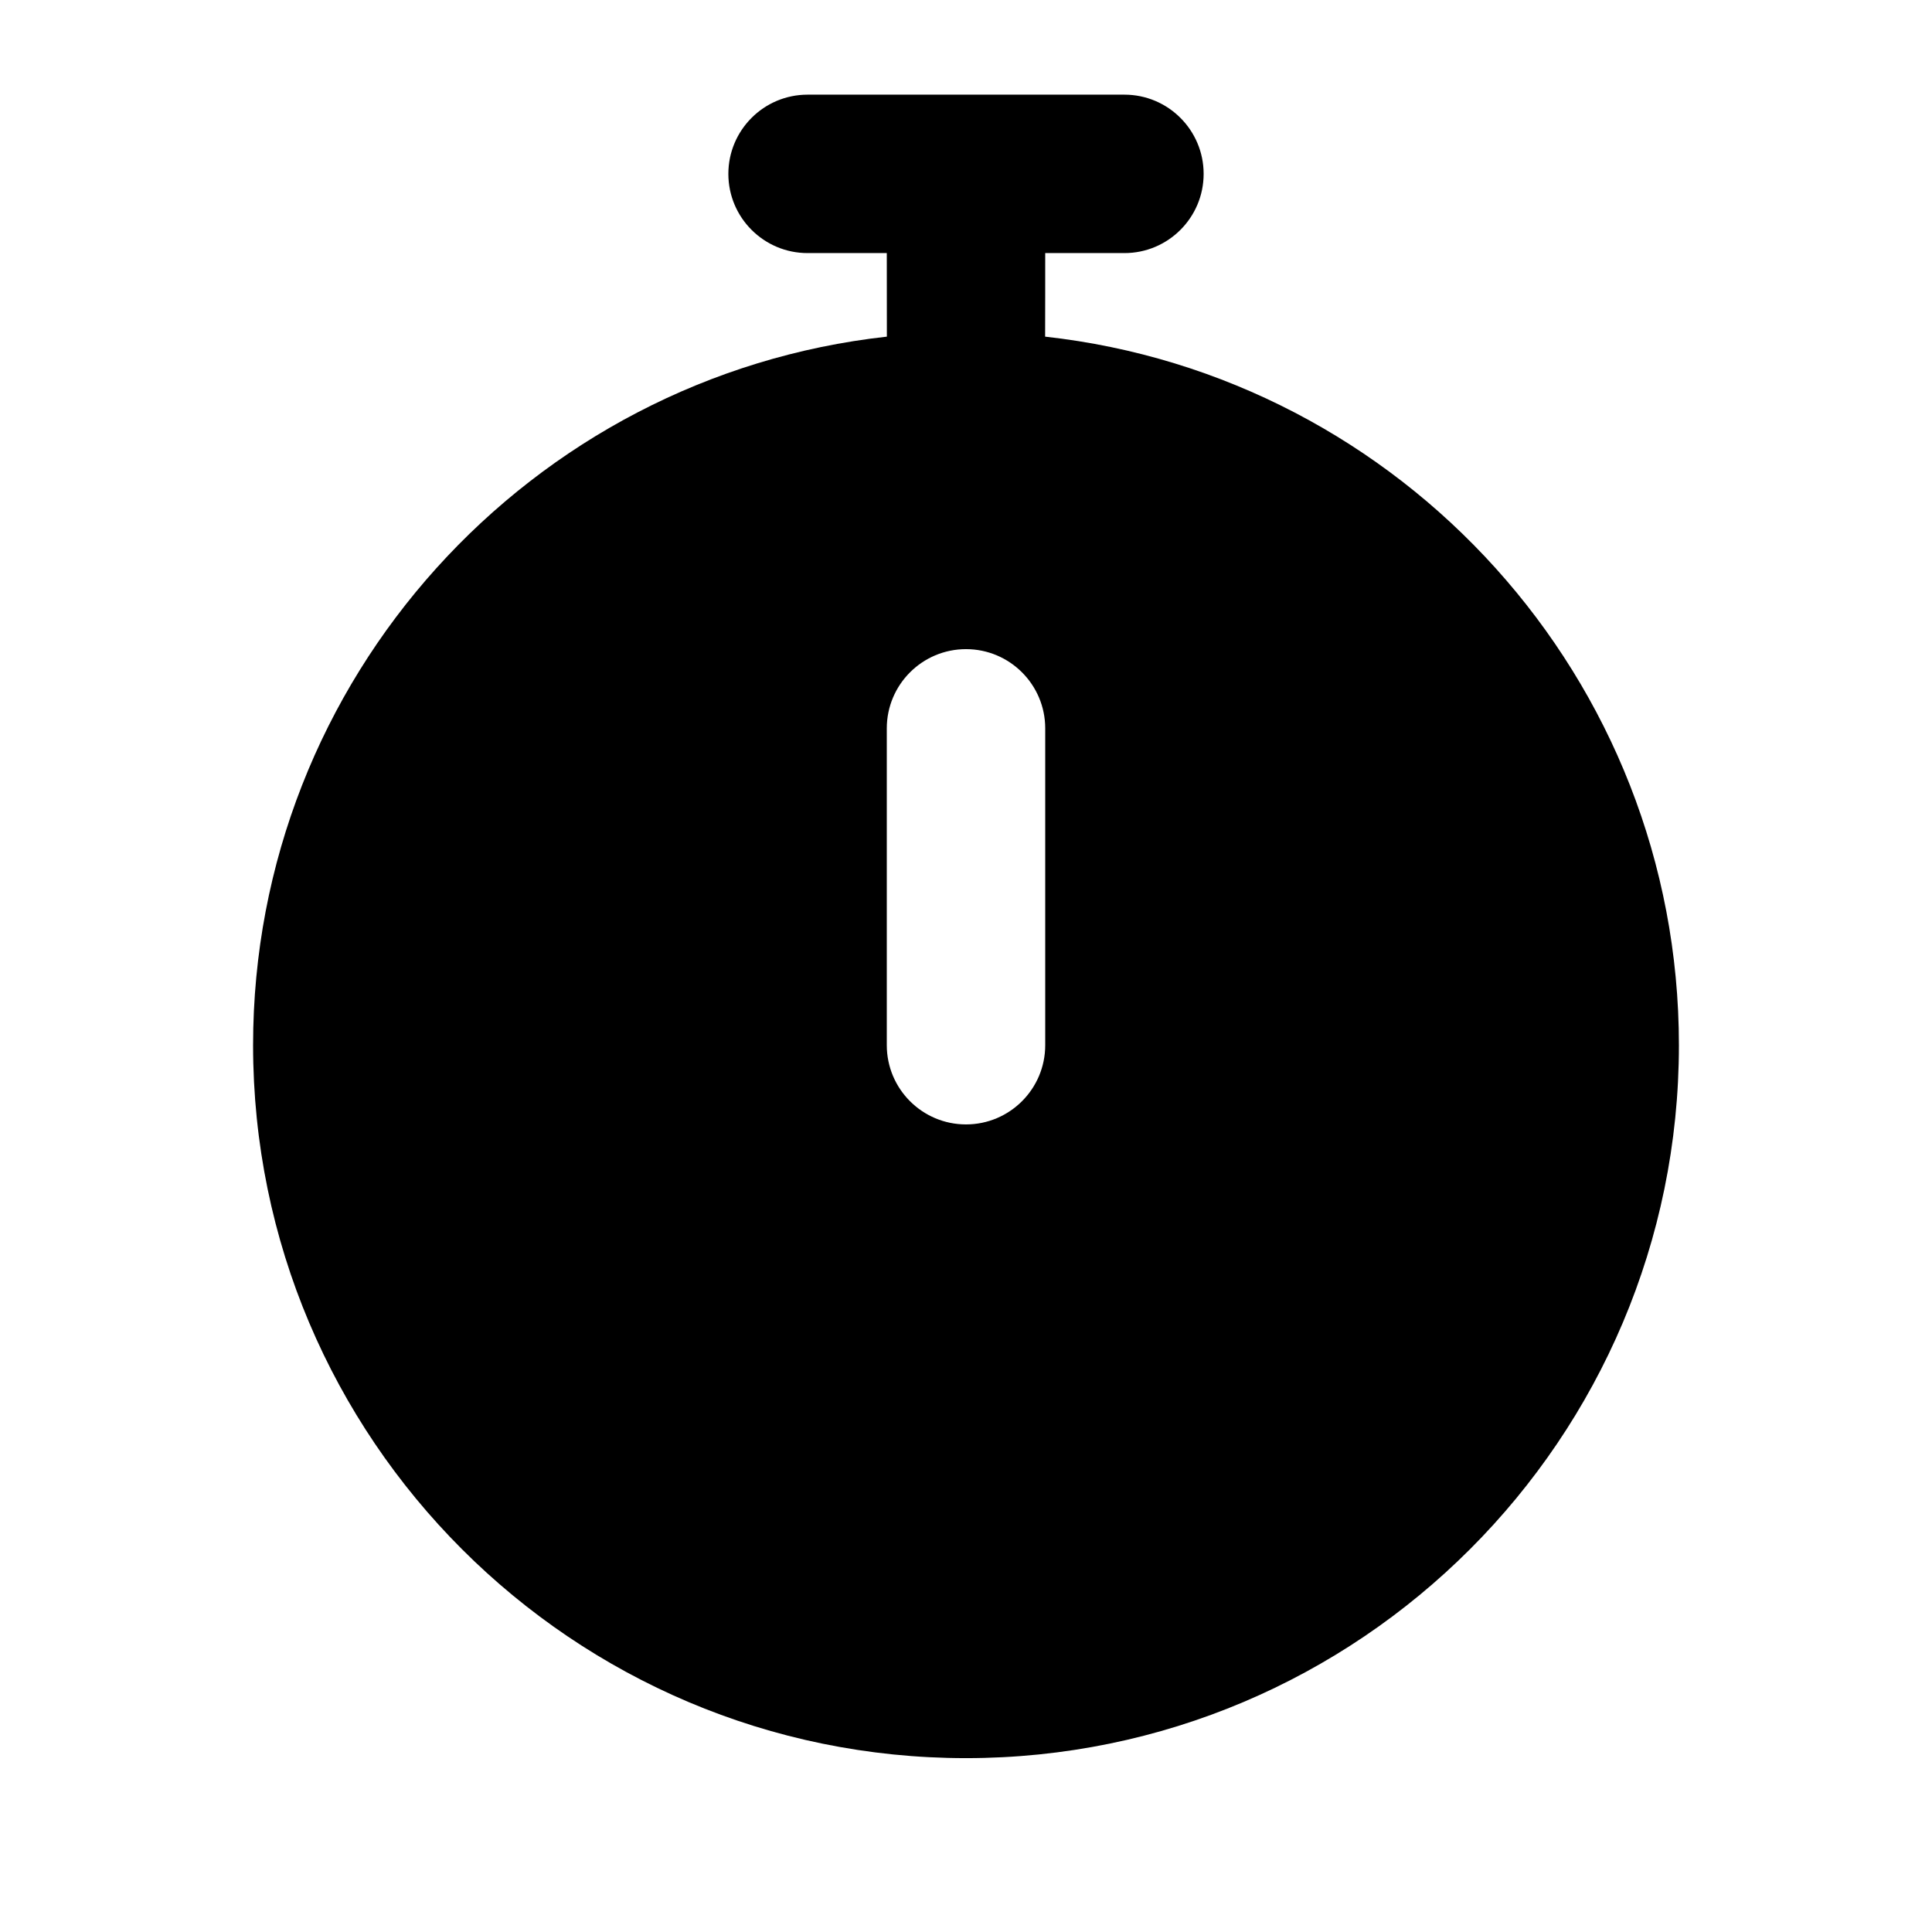
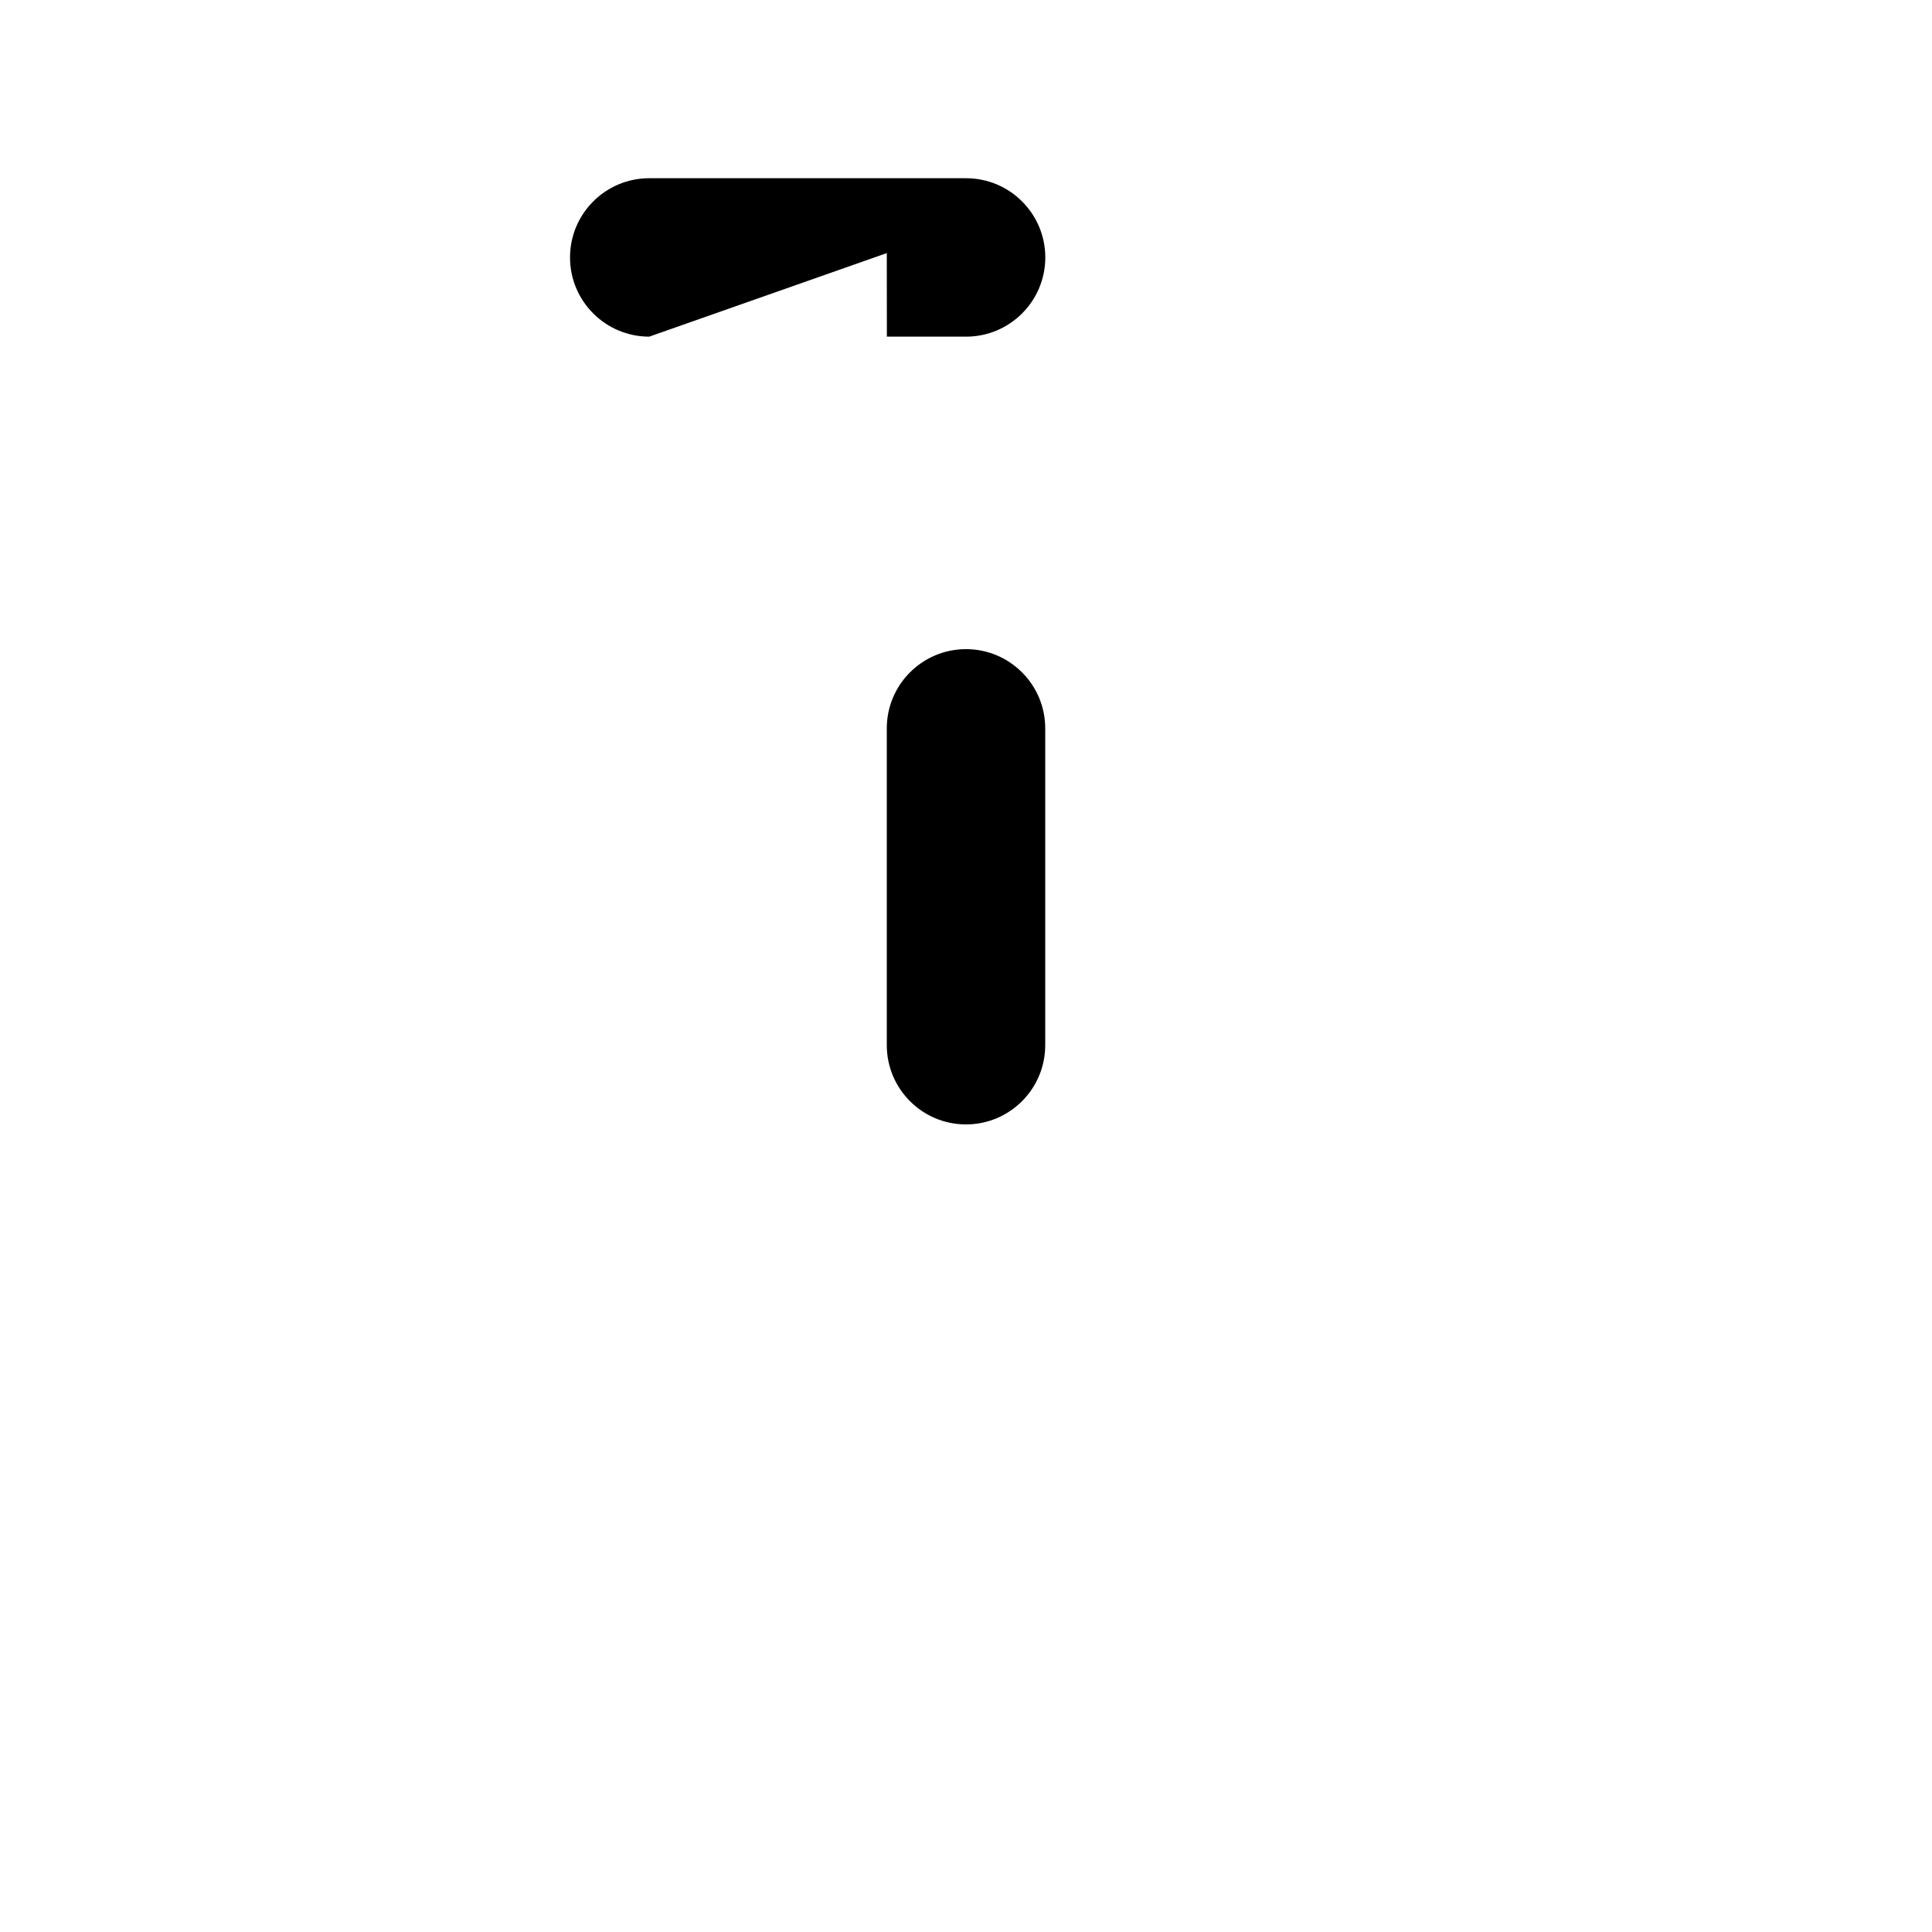
<svg xmlns="http://www.w3.org/2000/svg" fill="#000000" width="800px" height="800px" version="1.1" viewBox="144 144 512 512">
-   <path d="m379.01 211.07s0 21.77 0.02 22.145c-94.402 10.434-167.96 90.582-167.96 187.78 0 104.27 84.66 188.93 188.93 188.93 104.27 0 188.93-84.66 188.93-188.93 0-97.195-73.555-177.34-167.96-187.78 0.023-0.375 0.023-22.145 0.023-22.145h20.992c11.586 0 20.992-9.406 20.992-20.992s-9.406-20.992-20.992-20.992h-83.969c-11.59 0-20.992 9.406-20.992 20.992s9.402 20.992 20.992 20.992zm0 125.95v83.969c0 11.586 9.402 20.992 20.992 20.992 11.586 0 20.992-9.406 20.992-20.992v-83.969c0-11.59-9.406-20.992-20.992-20.992-11.59 0-20.992 9.402-20.992 20.992z" fill-rule="evenodd" />
+   <path d="m379.01 211.07s0 21.77 0.02 22.145h20.992c11.586 0 20.992-9.406 20.992-20.992s-9.406-20.992-20.992-20.992h-83.969c-11.59 0-20.992 9.406-20.992 20.992s9.402 20.992 20.992 20.992zm0 125.95v83.969c0 11.586 9.402 20.992 20.992 20.992 11.586 0 20.992-9.406 20.992-20.992v-83.969c0-11.59-9.406-20.992-20.992-20.992-11.59 0-20.992 9.402-20.992 20.992z" fill-rule="evenodd" />
</svg>